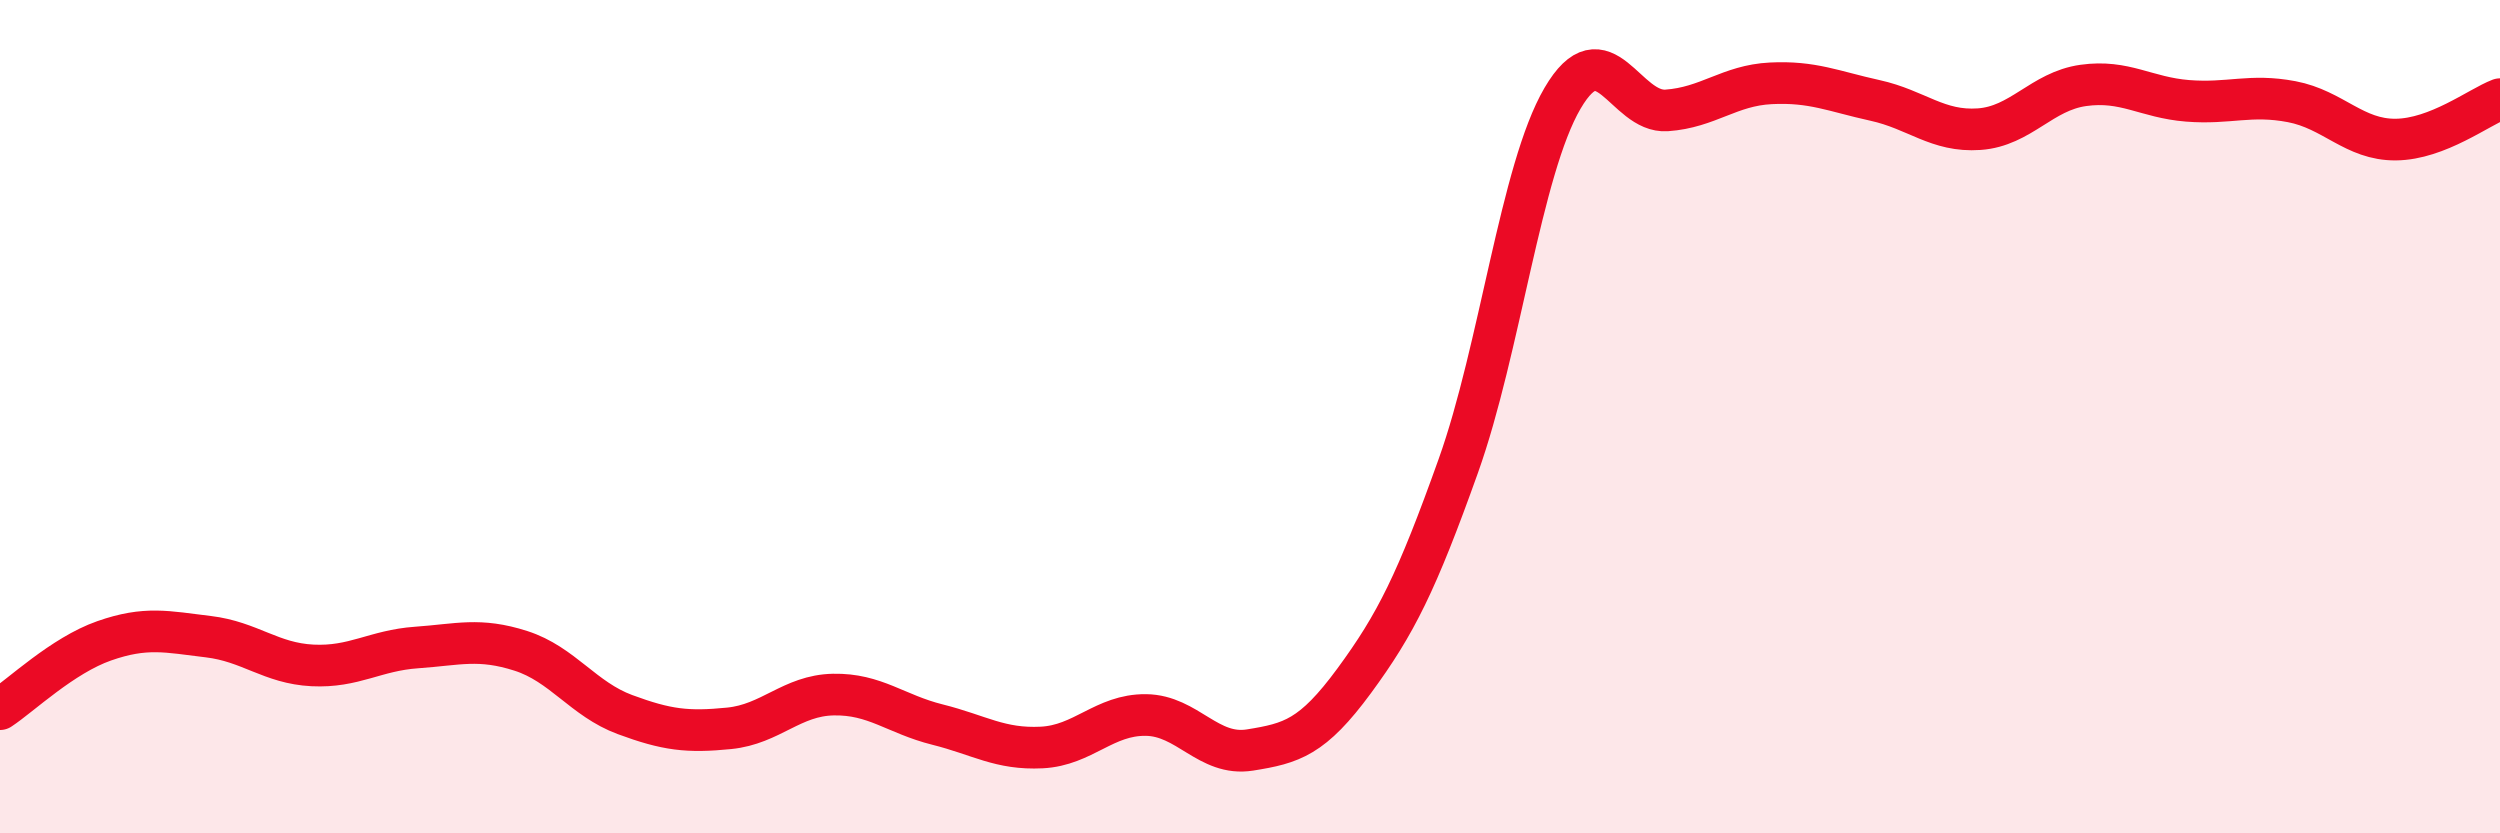
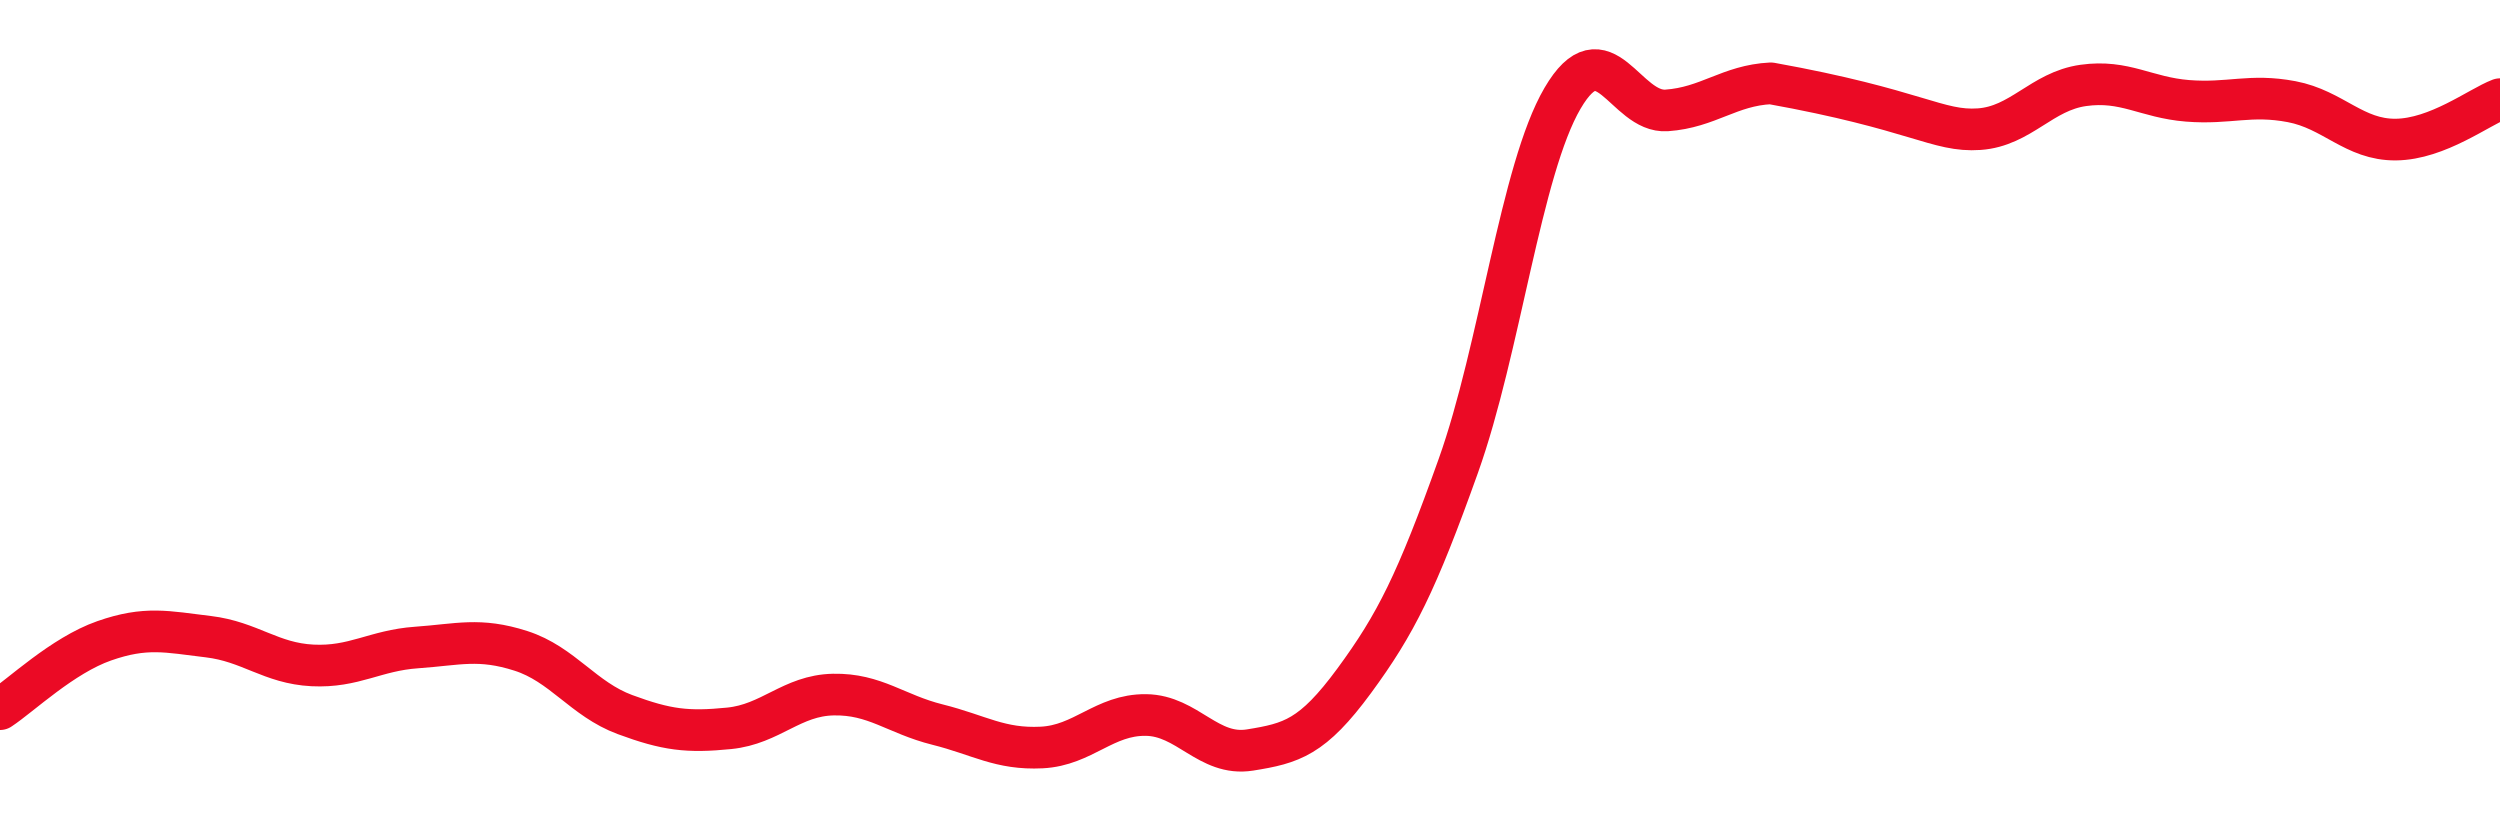
<svg xmlns="http://www.w3.org/2000/svg" width="60" height="20" viewBox="0 0 60 20">
-   <path d="M 0,17.02 C 0.5,16.69 1.5,15.73 2.5,15.38 C 3.5,15.03 4,15.16 5,15.28 C 6,15.4 6.5,15.92 7.5,15.97 C 8.5,16.02 9,15.61 10,15.54 C 11,15.47 11.5,15.3 12.5,15.62 C 13.5,15.94 14,16.78 15,17.15 C 16,17.52 16.5,17.58 17.5,17.48 C 18.5,17.38 19,16.69 20,16.67 C 21,16.65 21.5,17.14 22.5,17.39 C 23.5,17.64 24,17.99 25,17.94 C 26,17.89 26.5,17.15 27.5,17.16 C 28.5,17.17 29,18.16 30,18 C 31,17.84 31.5,17.7 32.5,16.34 C 33.5,14.98 34,13.98 35,11.18 C 36,8.38 36.5,4.07 37.5,2.36 C 38.5,0.65 39,2.72 40,2.65 C 41,2.58 41.5,2.05 42.5,2 C 43.5,1.95 44,2.19 45,2.41 C 46,2.63 46.5,3.17 47.5,3.1 C 48.5,3.03 49,2.19 50,2.05 C 51,1.91 51.5,2.34 52.5,2.42 C 53.5,2.5 54,2.25 55,2.44 C 56,2.63 56.5,3.36 57.5,3.35 C 58.5,3.34 59.5,2.57 60,2.38L60 20L0 20Z" fill="#EB0A25" opacity="0.1" stroke-linecap="round" stroke-linejoin="round" />
-   <path d="M 0,17.02 C 0.5,16.69 1.5,15.73 2.5,15.38 C 3.5,15.03 4,15.16 5,15.28 C 6,15.4 6.5,15.92 7.5,15.97 C 8.5,16.02 9,15.61 10,15.54 C 11,15.47 11.5,15.3 12.5,15.62 C 13.5,15.94 14,16.78 15,17.15 C 16,17.52 16.5,17.58 17.5,17.48 C 18.5,17.38 19,16.69 20,16.67 C 21,16.65 21.5,17.14 22.5,17.39 C 23.5,17.64 24,17.99 25,17.94 C 26,17.89 26.5,17.15 27.5,17.16 C 28.5,17.17 29,18.16 30,18 C 31,17.84 31.5,17.7 32.5,16.34 C 33.5,14.98 34,13.98 35,11.18 C 36,8.38 36.5,4.07 37.5,2.36 C 38.5,0.65 39,2.72 40,2.65 C 41,2.58 41.5,2.05 42.5,2 C 43.5,1.95 44,2.19 45,2.41 C 46,2.63 46.5,3.17 47.5,3.1 C 48.5,3.03 49,2.19 50,2.05 C 51,1.91 51.5,2.34 52.5,2.42 C 53.5,2.5 54,2.25 55,2.44 C 56,2.63 56.5,3.36 57.5,3.35 C 58.5,3.34 59.5,2.57 60,2.38" stroke="#EB0A25" stroke-width="1" fill="none" stroke-linecap="round" stroke-linejoin="round" />
+   <path d="M 0,17.02 C 0.5,16.69 1.5,15.73 2.5,15.38 C 3.5,15.03 4,15.16 5,15.28 C 6,15.4 6.5,15.92 7.5,15.97 C 8.5,16.02 9,15.61 10,15.54 C 11,15.47 11.5,15.3 12.5,15.62 C 13.5,15.94 14,16.78 15,17.15 C 16,17.52 16.5,17.58 17.5,17.48 C 18.5,17.38 19,16.69 20,16.67 C 21,16.65 21.5,17.14 22.5,17.39 C 23.5,17.64 24,17.99 25,17.94 C 26,17.89 26.5,17.15 27.5,17.16 C 28.5,17.17 29,18.16 30,18 C 31,17.84 31.5,17.7 32.5,16.34 C 33.5,14.98 34,13.98 35,11.18 C 36,8.38 36.5,4.07 37.5,2.36 C 38.5,0.65 39,2.72 40,2.65 C 41,2.58 41.5,2.05 42.5,2 C 46,2.63 46.5,3.17 47.5,3.1 C 48.5,3.03 49,2.19 50,2.05 C 51,1.91 51.5,2.34 52.5,2.42 C 53.5,2.5 54,2.25 55,2.44 C 56,2.63 56.5,3.36 57.5,3.35 C 58.5,3.34 59.5,2.57 60,2.38" stroke="#EB0A25" stroke-width="1" fill="none" stroke-linecap="round" stroke-linejoin="round" />
</svg>